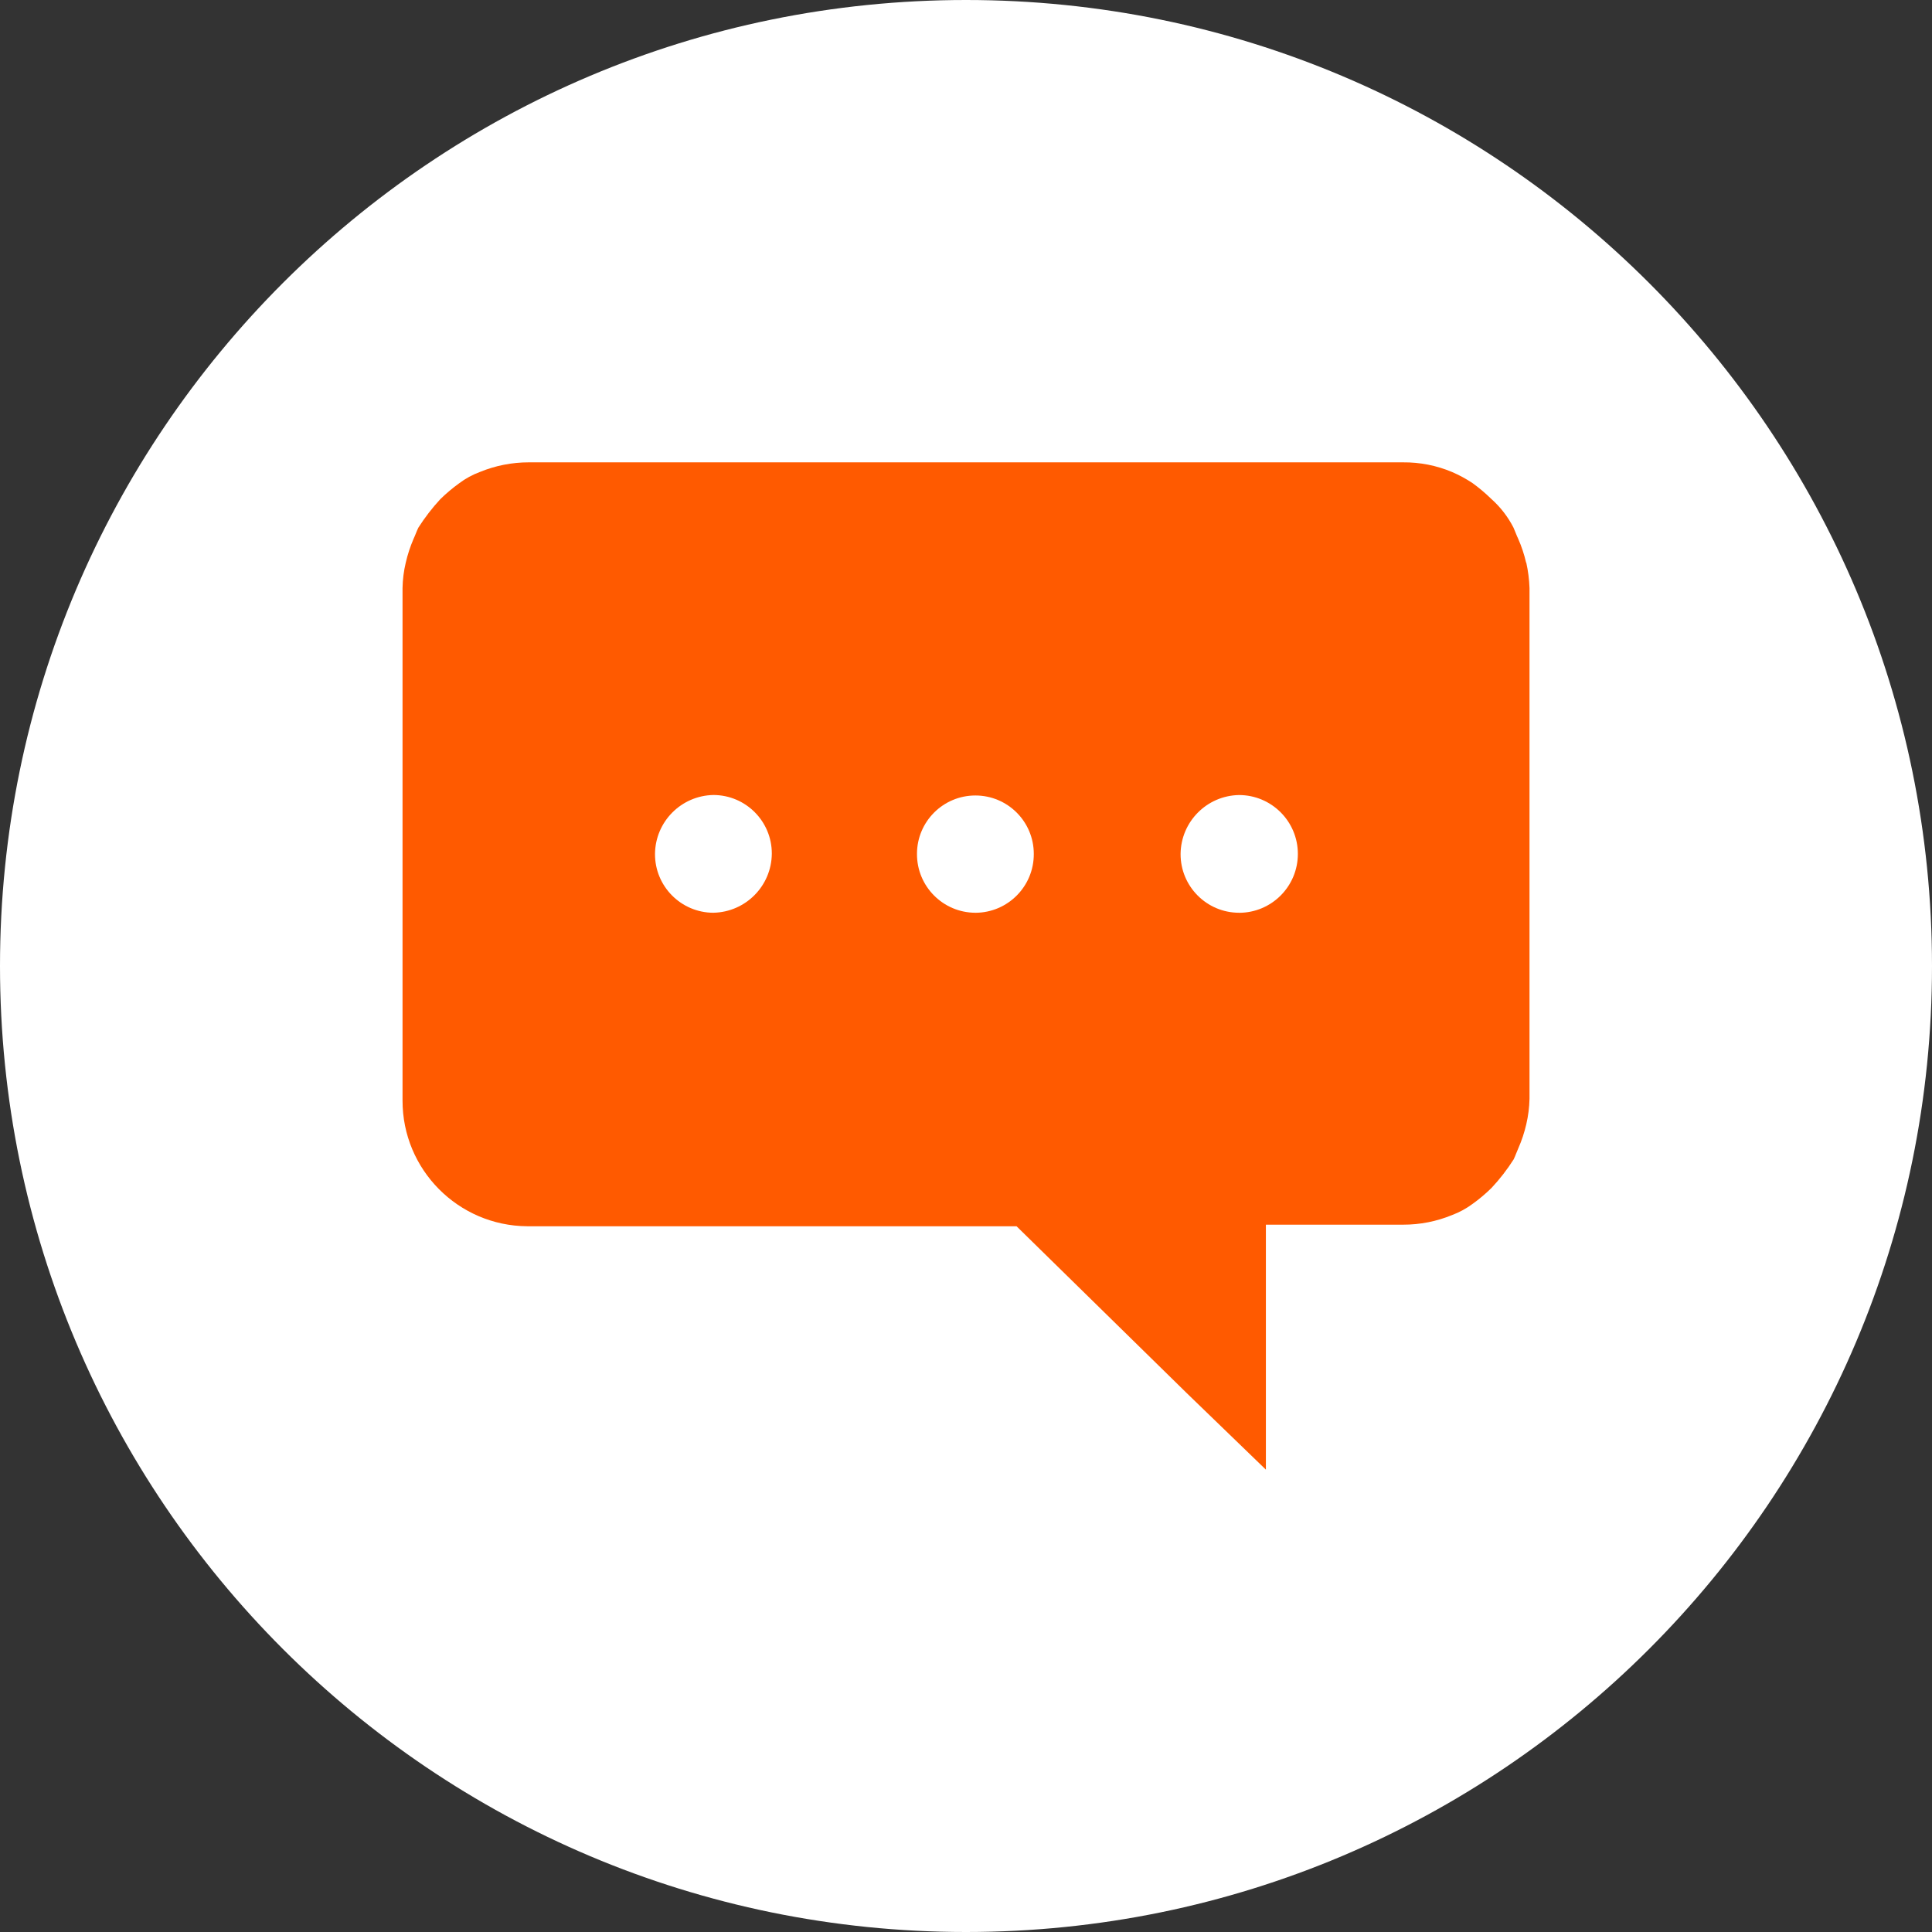
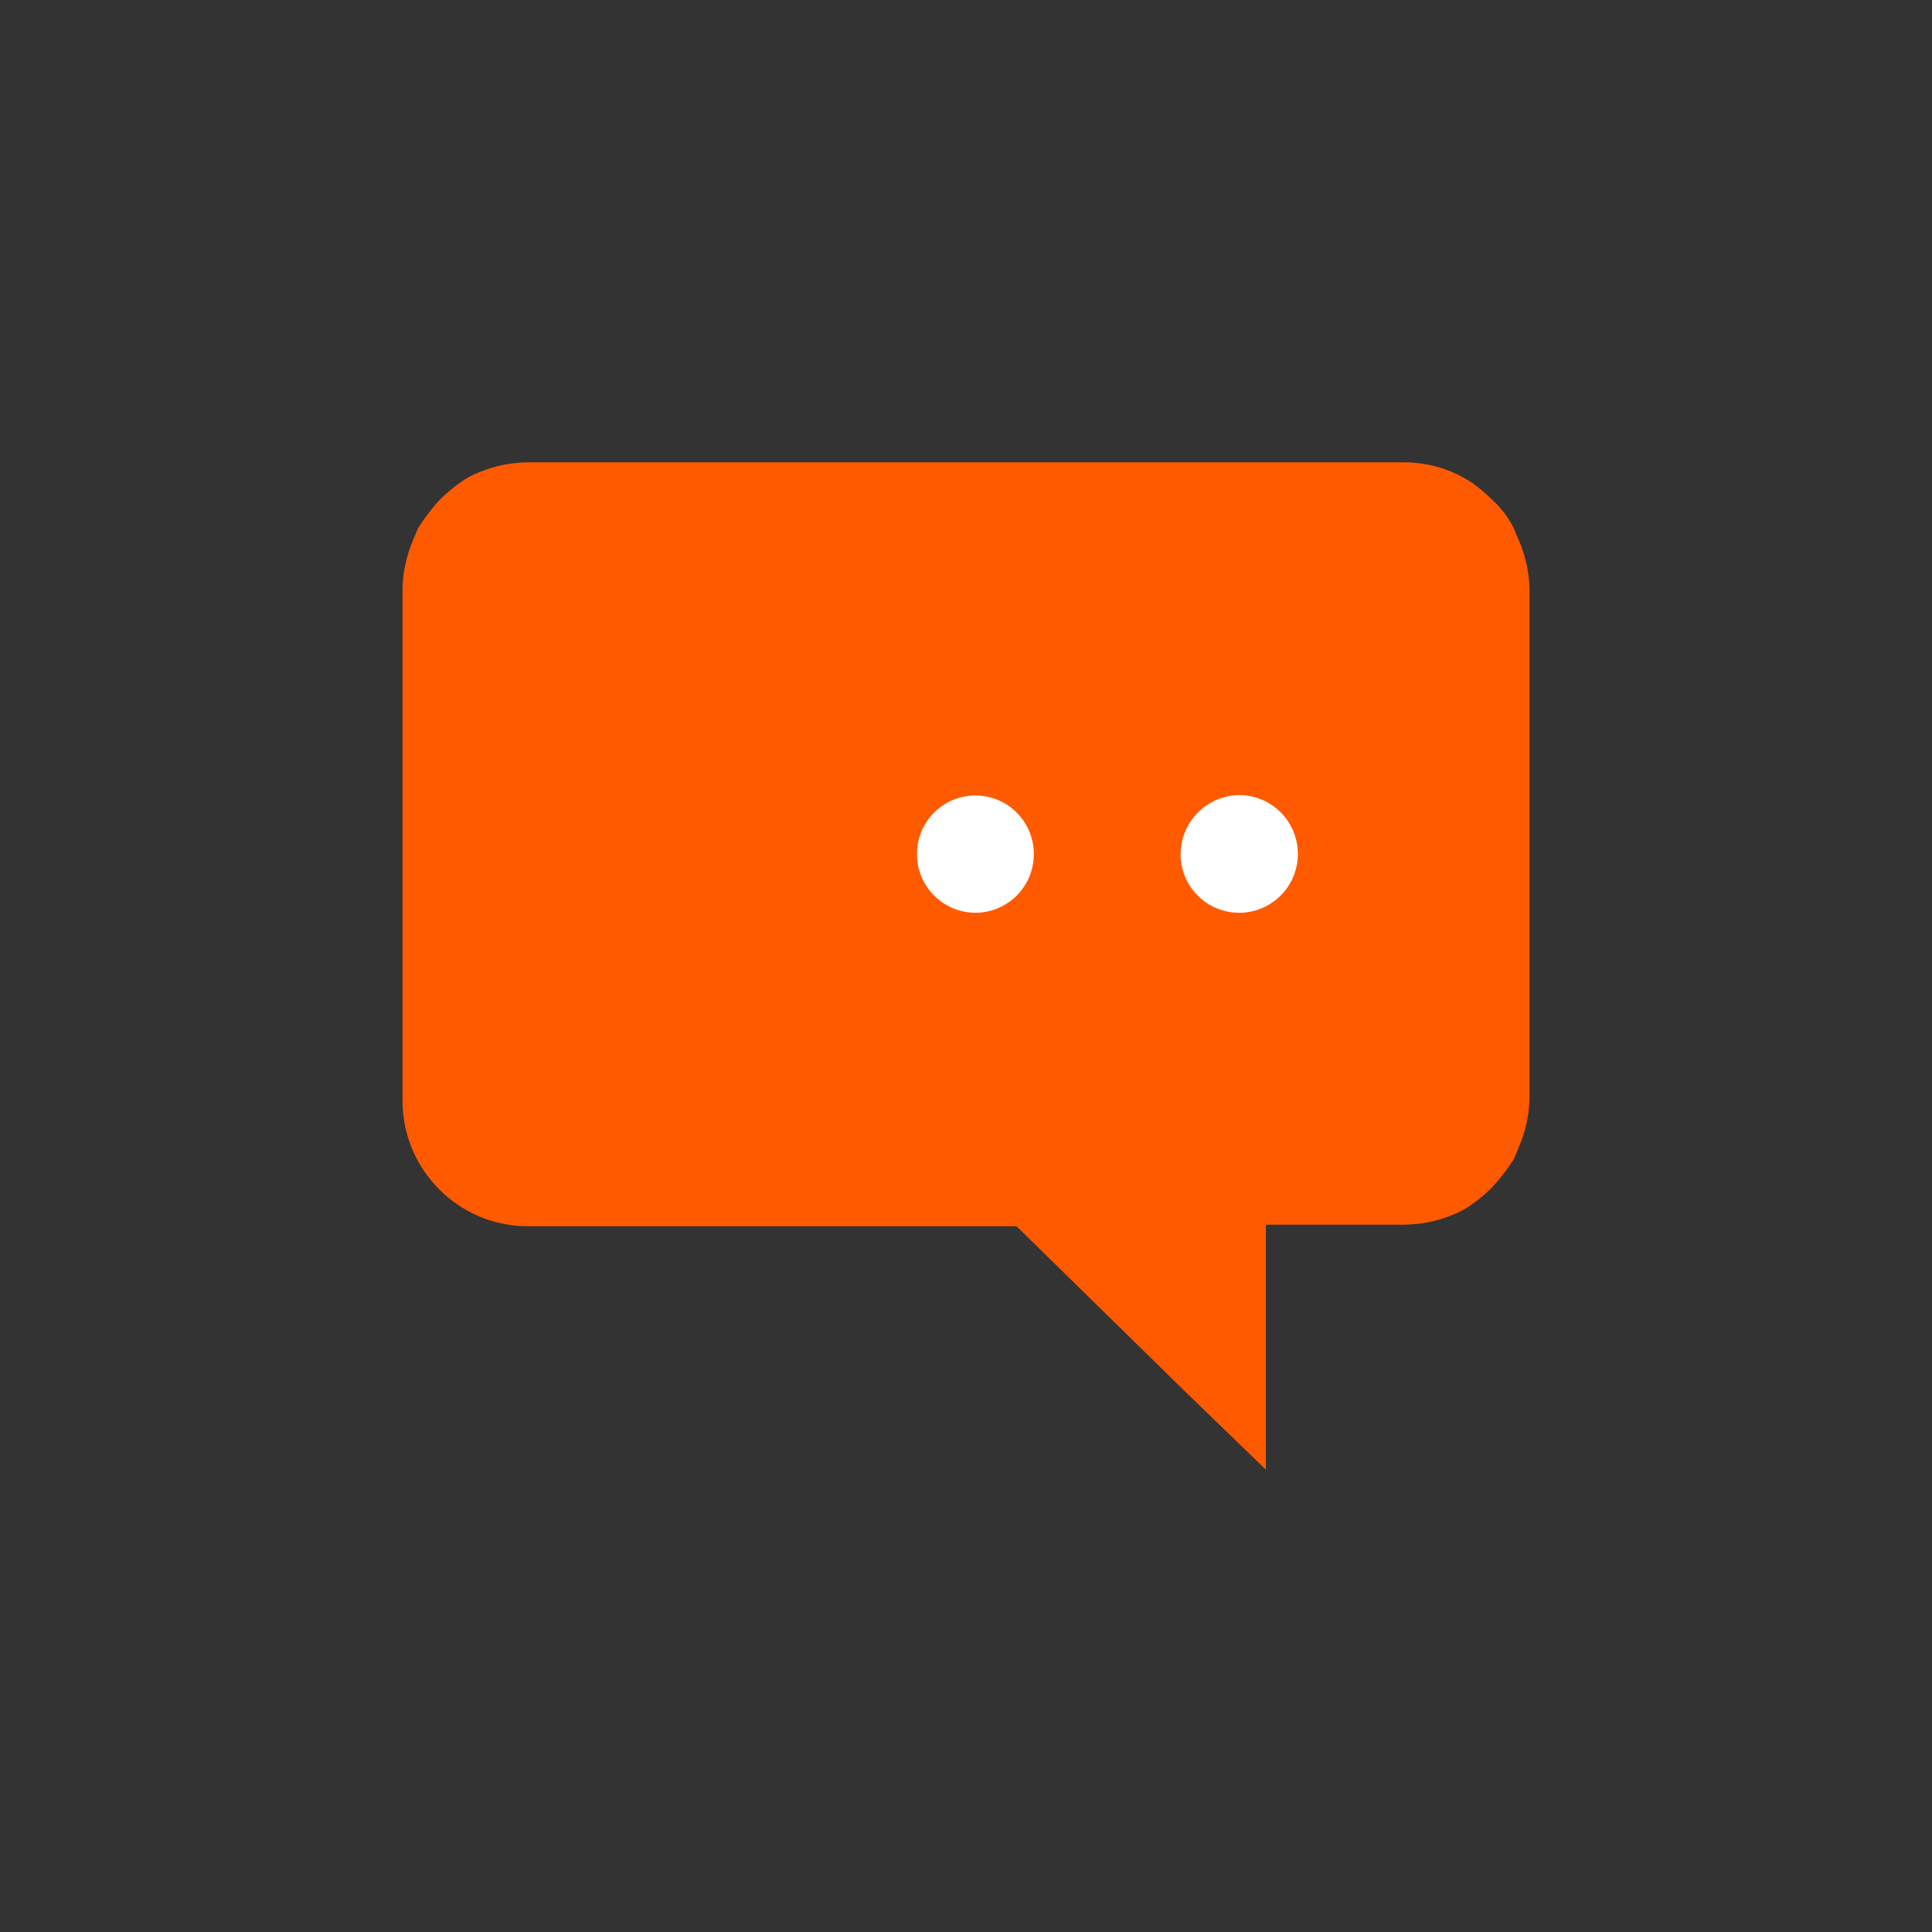
<svg xmlns="http://www.w3.org/2000/svg" id="Layer_1" data-name="Layer 1" width="100" height="100" viewBox="0 0 100 100">
  <rect x="0" y="0" width="100" height="100" fill="#333333" stroke="none" />
  <defs>
    <style>
      .cls-1 {
        fill: none;
      }

      .cls-1, .cls-2, .cls-3 {
        stroke-width: 0px;
      }

      .cls-2 {
        fill: #ff5a00;
      }

      .cls-3 {
        fill: #fff;
      }
    </style>
  </defs>
-   <path id="Path_230" data-name="Path 230" class="cls-3" d="M50,0c27.614,0,50,22.386,50,50s-22.386,50-50,50S0,77.614,0,50,22.386,0,50,0Z" />
  <rect class="cls-1" x="20.748" y="20.357" width="58.505" height="59.285" />
  <path id="Path_135" data-name="Path 135" class="cls-2" d="M78.991,29.122c-.097-.424-.235-.838-.41-1.236-.082-.167-.167-.412-.243-.577-.287-.56-.675-1.063-1.145-1.481-.305-.299-.632-.575-.978-.825-.334-.222-.688-.413-1.056-.572-.802-.338-1.666-.508-2.536-.5H27.37c-.87-.001-1.732.169-2.536.5-.379.141-.736.335-1.06.578-.347.251-.675.526-.981.825-.424.459-.806.955-1.141,1.481-.082.167-.167.41-.247.577-.171.397-.306.809-.403,1.23-.103.432-.159.874-.167,1.318v26.52c-.007,3.576,2.877,6.485,6.452,6.511h25.329l8.82,8.647,4.086,3.951v-12.68h7.107c.87.002,1.731-.168,2.535-.5.379-.142.735-.337,1.06-.578.347-.249.674-.525.978-.825.427-.456.81-.951,1.145-1.478.082-.167.167-.413.243-.578.175-.399.312-.813.41-1.238.101-.432.157-.874.167-1.318v-26.434c-.015-.444-.071-.885-.167-1.318" />
  <path id="Path_136" data-name="Path 136" class="cls-3" d="M64.13,47.244c-1.674-.005-3.027-1.365-3.023-3.039,0-.003,0-.006,0-.008.018-1.666,1.357-3.016,3.023-3.046,1.683,0,3.048,1.365,3.047,3.048,0,1.683-1.364,3.047-3.047,3.047" />
  <path id="Path_137" data-name="Path 137" class="cls-3" d="M50.486,47.244c-1.674-.005-3.027-1.365-3.023-3.039,0-.003,0-.006,0-.008,0-1.669,1.353-3.023,3.023-3.023s3.023,1.353,3.023,3.023c.009,1.674-1.34,3.039-3.014,3.048-.003,0-.006,0-.008,0" />
-   <path id="Path_138" data-name="Path 138" class="cls-3" d="M36.926,47.244c-1.674-.005-3.027-1.365-3.023-3.039,0-.003,0-.006,0-.008.017-1.667,1.356-3.017,3.023-3.048,1.672.003,3.026,1.361,3.023,3.033,0,.004,0,.009,0,.013-.019,1.665-1.358,3.015-3.023,3.048" />
</svg>